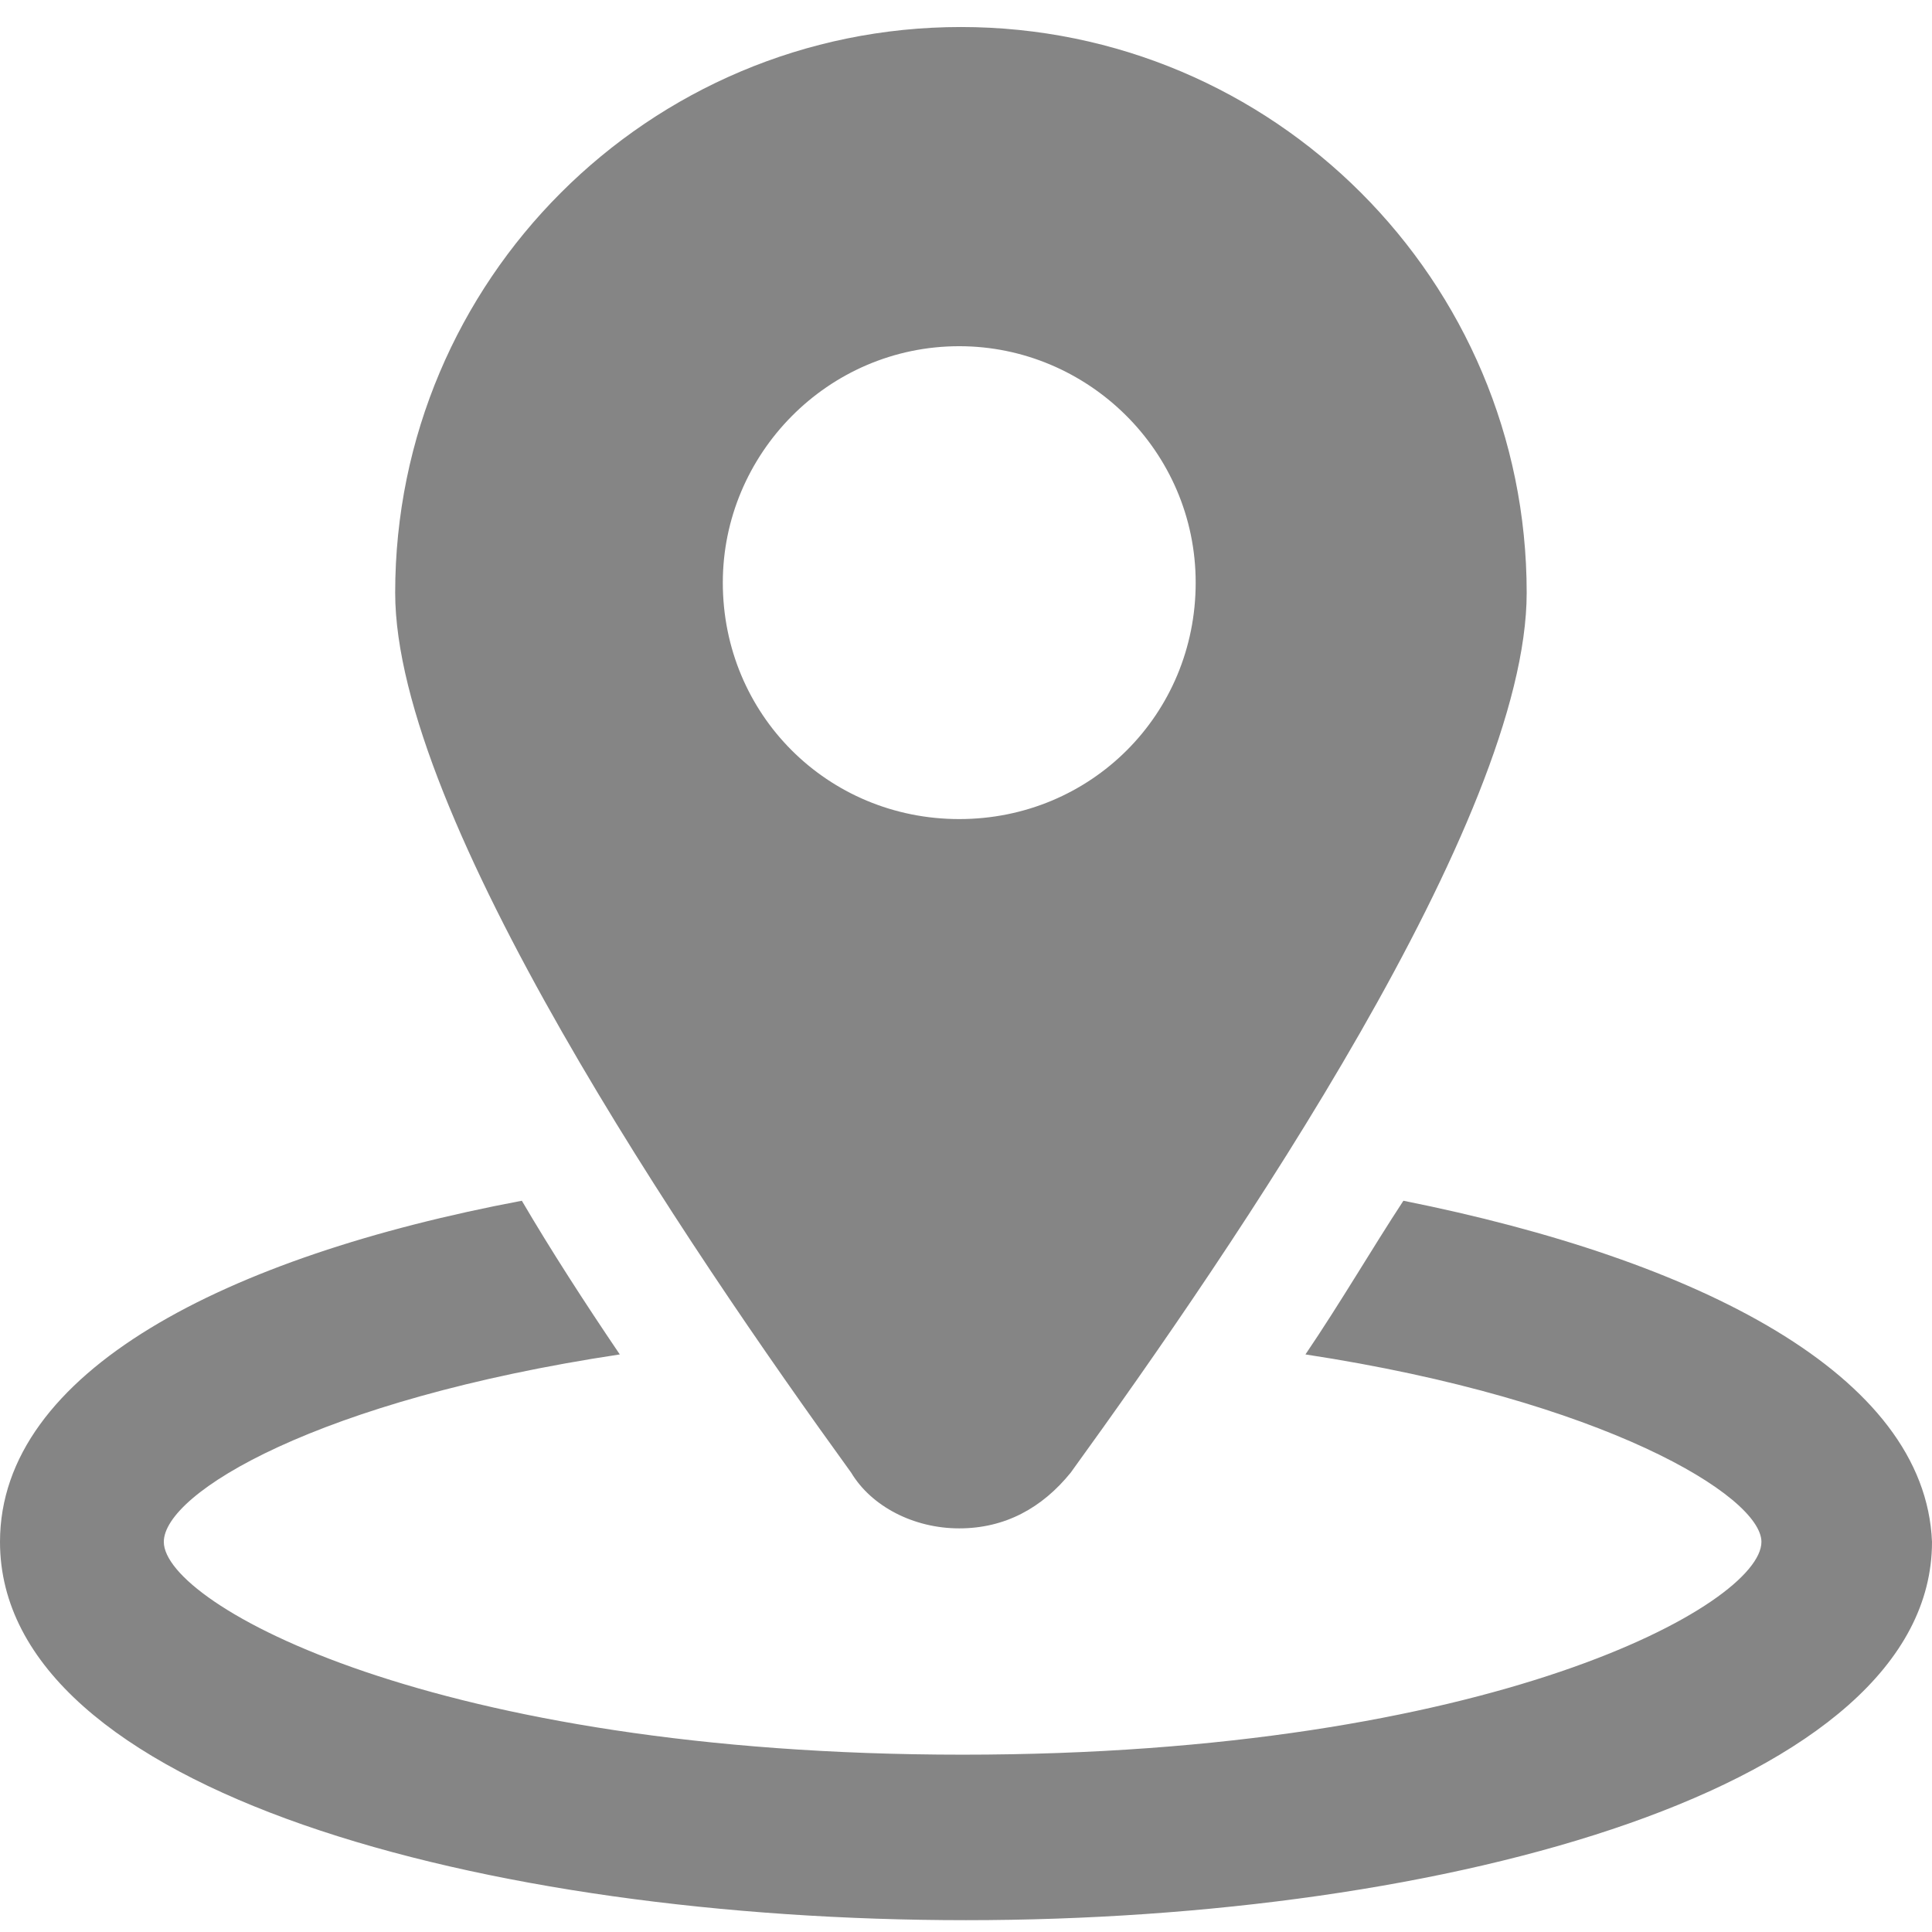
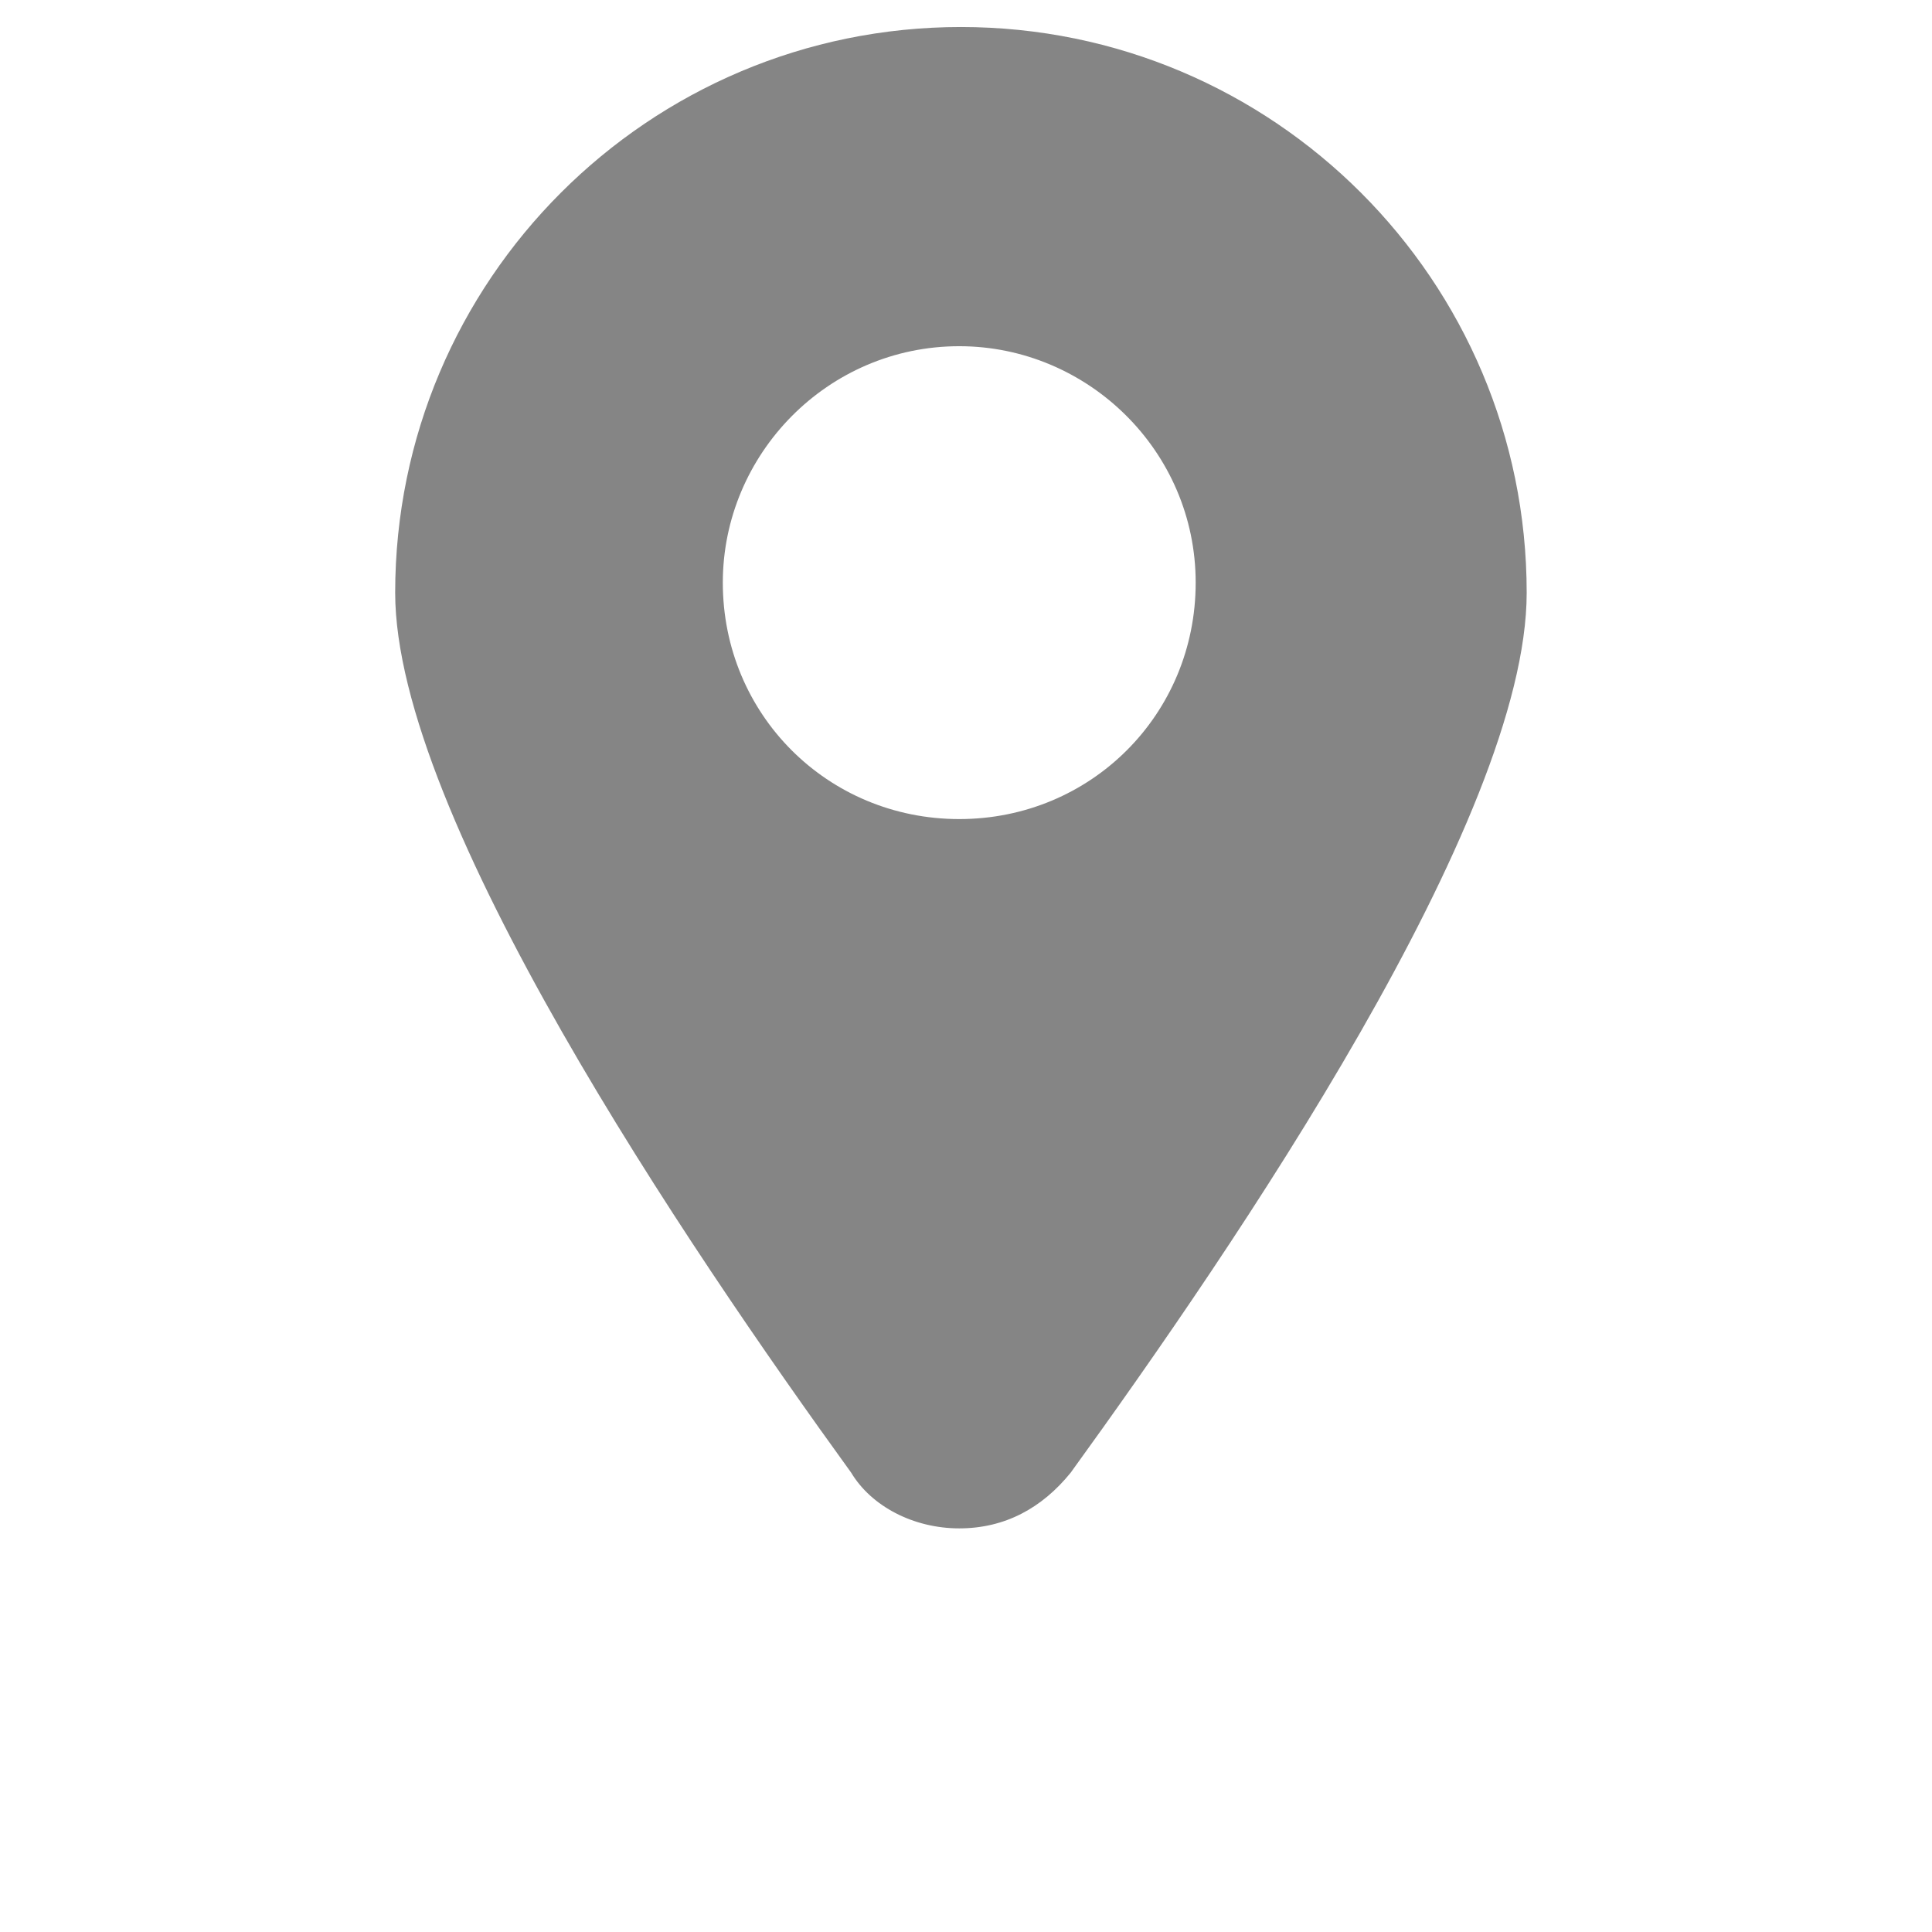
<svg xmlns="http://www.w3.org/2000/svg" version="1.1" id="Capa_1" x="0px" y="0px" viewBox="0 0 114.4 114.4" style="enable-background:new 0 0 114.4 114.4;" xml:space="preserve">
  <style type="text/css">
	.st0{fill:#858585;}
</style>
  <g>
    <g>
-       <path class="st0" d="M83.1,71.1c-1.9,2.9-3.7,6-5.8,9.1c17.7,2.7,27,8.4,27,11.1c0,3.7-16,12.6-47.3,12.6S9.7,95,9.7,91.3    c0-2.9,9.1-8.4,27-11.1c-2.1-3.1-4.1-6.2-5.8-9.1C13.4,74.4,0,81.2,0,91.3c0,14.8,28.8,22.4,57.2,22.4s57.2-7.8,57.2-22.4    C114,81.4,100.6,74.6,83.1,71.1z" />
      <path class="st0" d="M56.8,90.5c2.7,0,4.9-1.2,6.6-3.3c9.7-13.4,27-38.7,27-52.1c0-18.5-15-33.5-33.5-33.5s-33.5,15-33.5,33.5    c0,13.2,17.3,38.7,27,52.1C51.6,89.2,54.1,90.5,56.8,90.5z M42.8,34.5c0-7.6,6.2-14,14-14c7.6,0,14,6.2,14,14s-6.2,14-14,14    S42.8,42.3,42.8,34.5z" />
    </g>
  </g>
</svg>